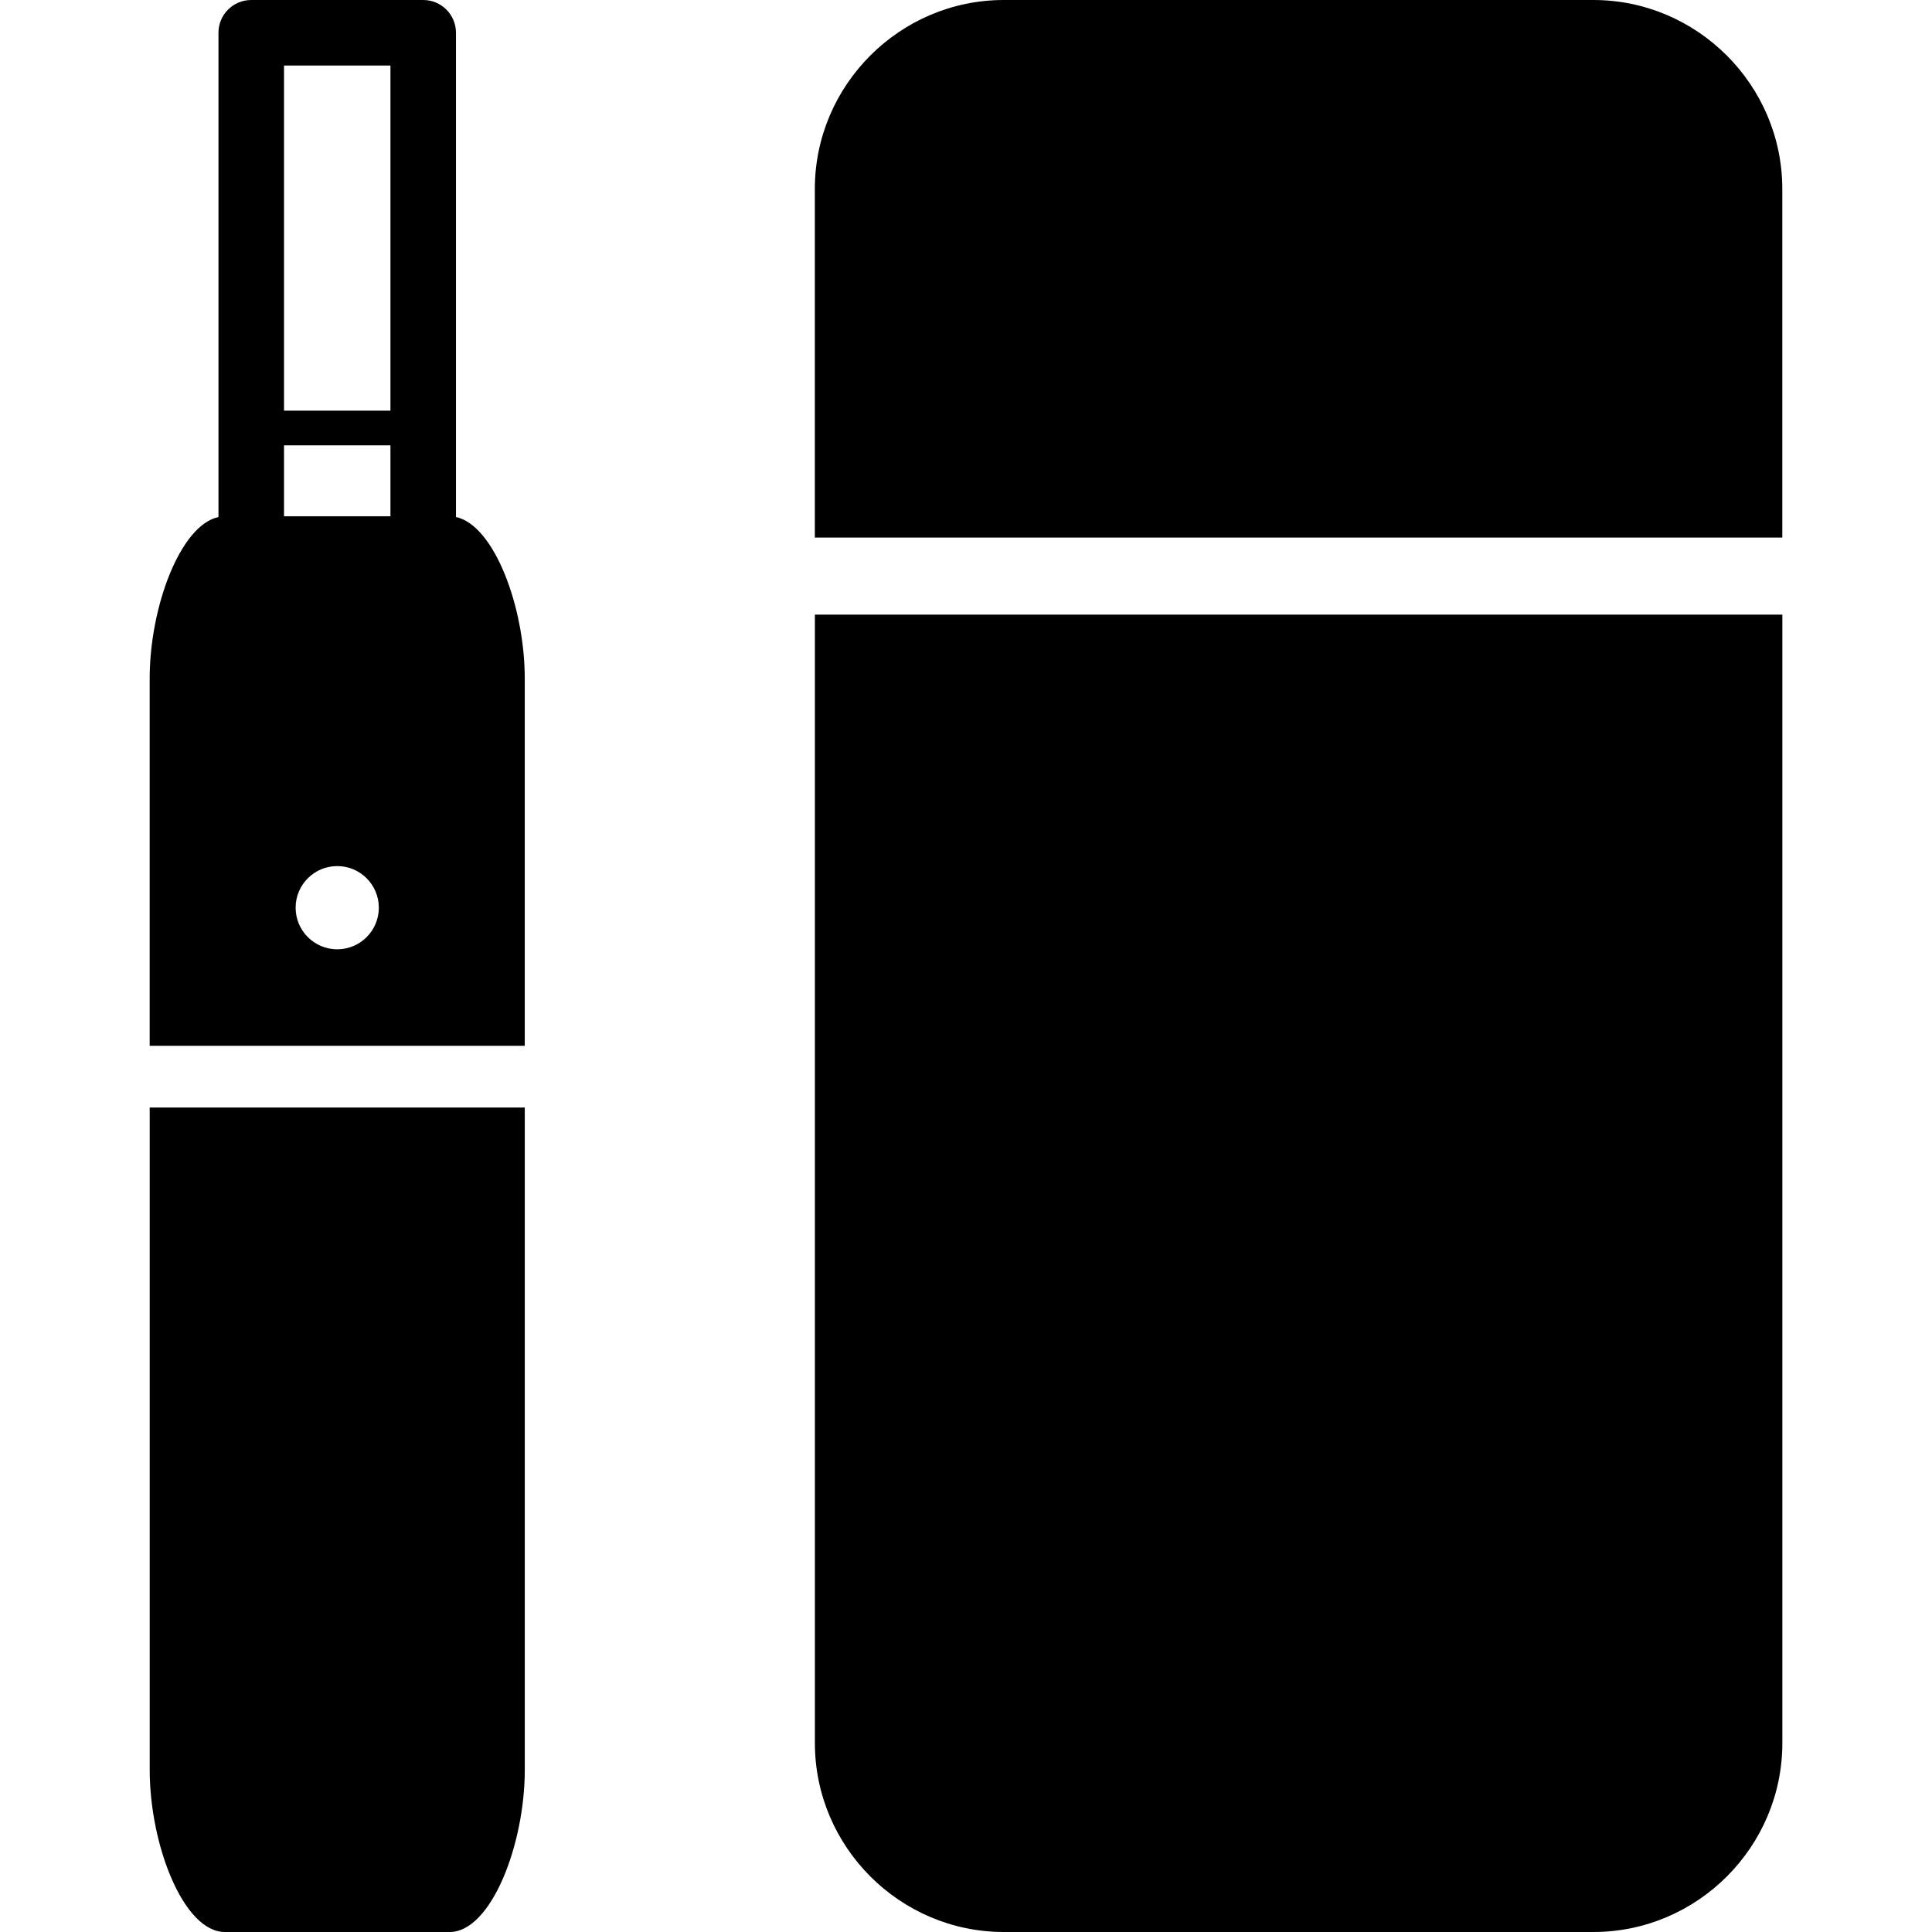
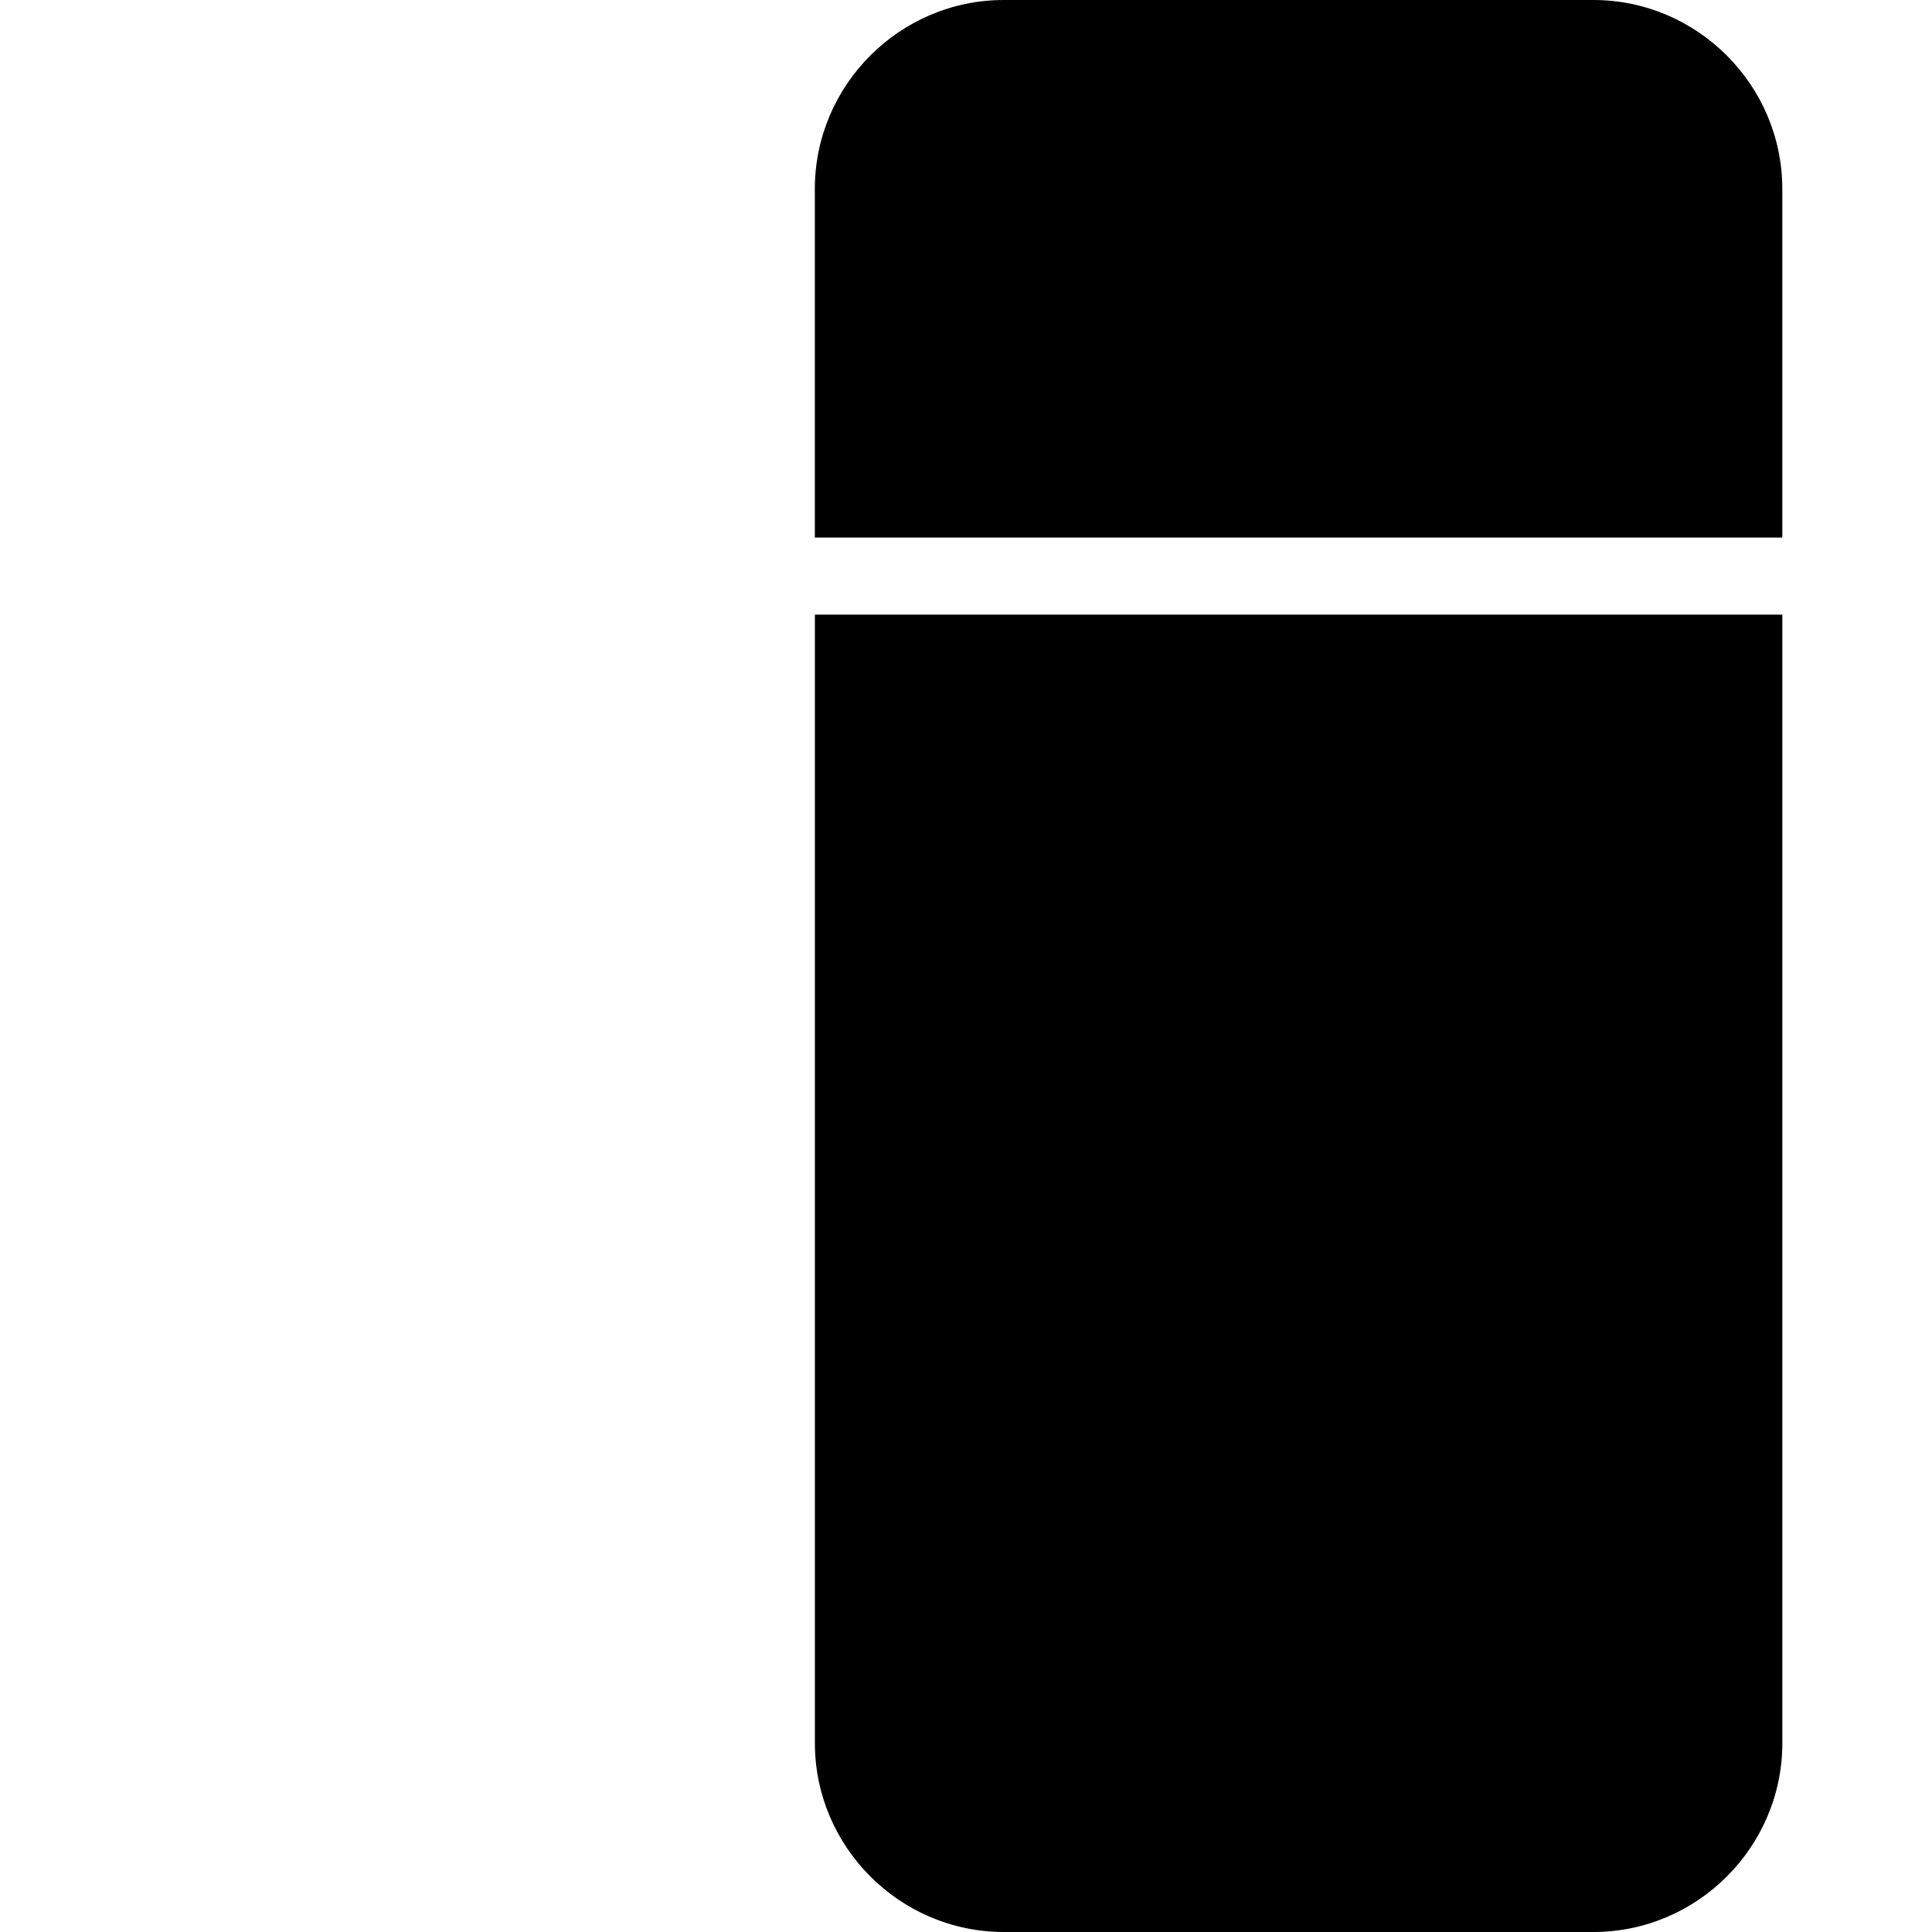
<svg xmlns="http://www.w3.org/2000/svg" id="_レイヤー_2" data-name="レイヤー 2" viewBox="0 0 793.7 793.7">
  <defs>
    <style>
      .cls-1, .cls-2 {
        stroke-width: 0px;
      }

      .cls-2 {
        fill: none;
      }
    </style>
  </defs>
  <g id="_2" data-name="2">
    <g>
      <g id="electro">
        <g>
-           <path class="cls-1" d="m215.58,429.64v-150.92c0-29.23-12.49-62.91-28.26-66.32V13.46c0-7.44-6.03-13.46-13.46-13.46h-70.65c-7.44,0-13.46,6.03-13.46,13.46v198.94c-15.76,3.4-28.26,37.09-28.26,66.32v150.92h154.09Zm-77.04-39.65c-9.44,0-17.09-7.65-17.09-17.09s7.65-17.09,17.09-17.09,17.09,7.65,17.09,17.09-7.65,17.09-17.09,17.09ZM116.68,26.93h43.72v141.78h-43.72V26.93Zm0,156.03h43.72v29.14h-43.72v-29.14Z" />
-           <path class="cls-1" d="m61.5,454.99v272.09c0,30.82,13.89,66.62,30.86,66.62h92.37c16.97,0,30.86-35.8,30.86-66.62v-272.09H61.5Z" />
-         </g>
+           </g>
        <g>
          <path class="cls-1" d="m334.77,252.5v463.58c0,42.69,34.93,77.62,77.62,77.62h242.21c42.69,0,77.62-34.93,77.62-77.62V252.5h-397.44Z" />
          <path class="cls-1" d="m732.2,220.82V77.62c0-42.69-34.93-77.62-77.62-77.62h-242.21c-42.69,0-77.62,34.93-77.62,77.62v143.21h397.44Z" />
        </g>
      </g>
-       <rect class="cls-2" y="0" width="793.7" height="793.7" />
    </g>
  </g>
</svg>